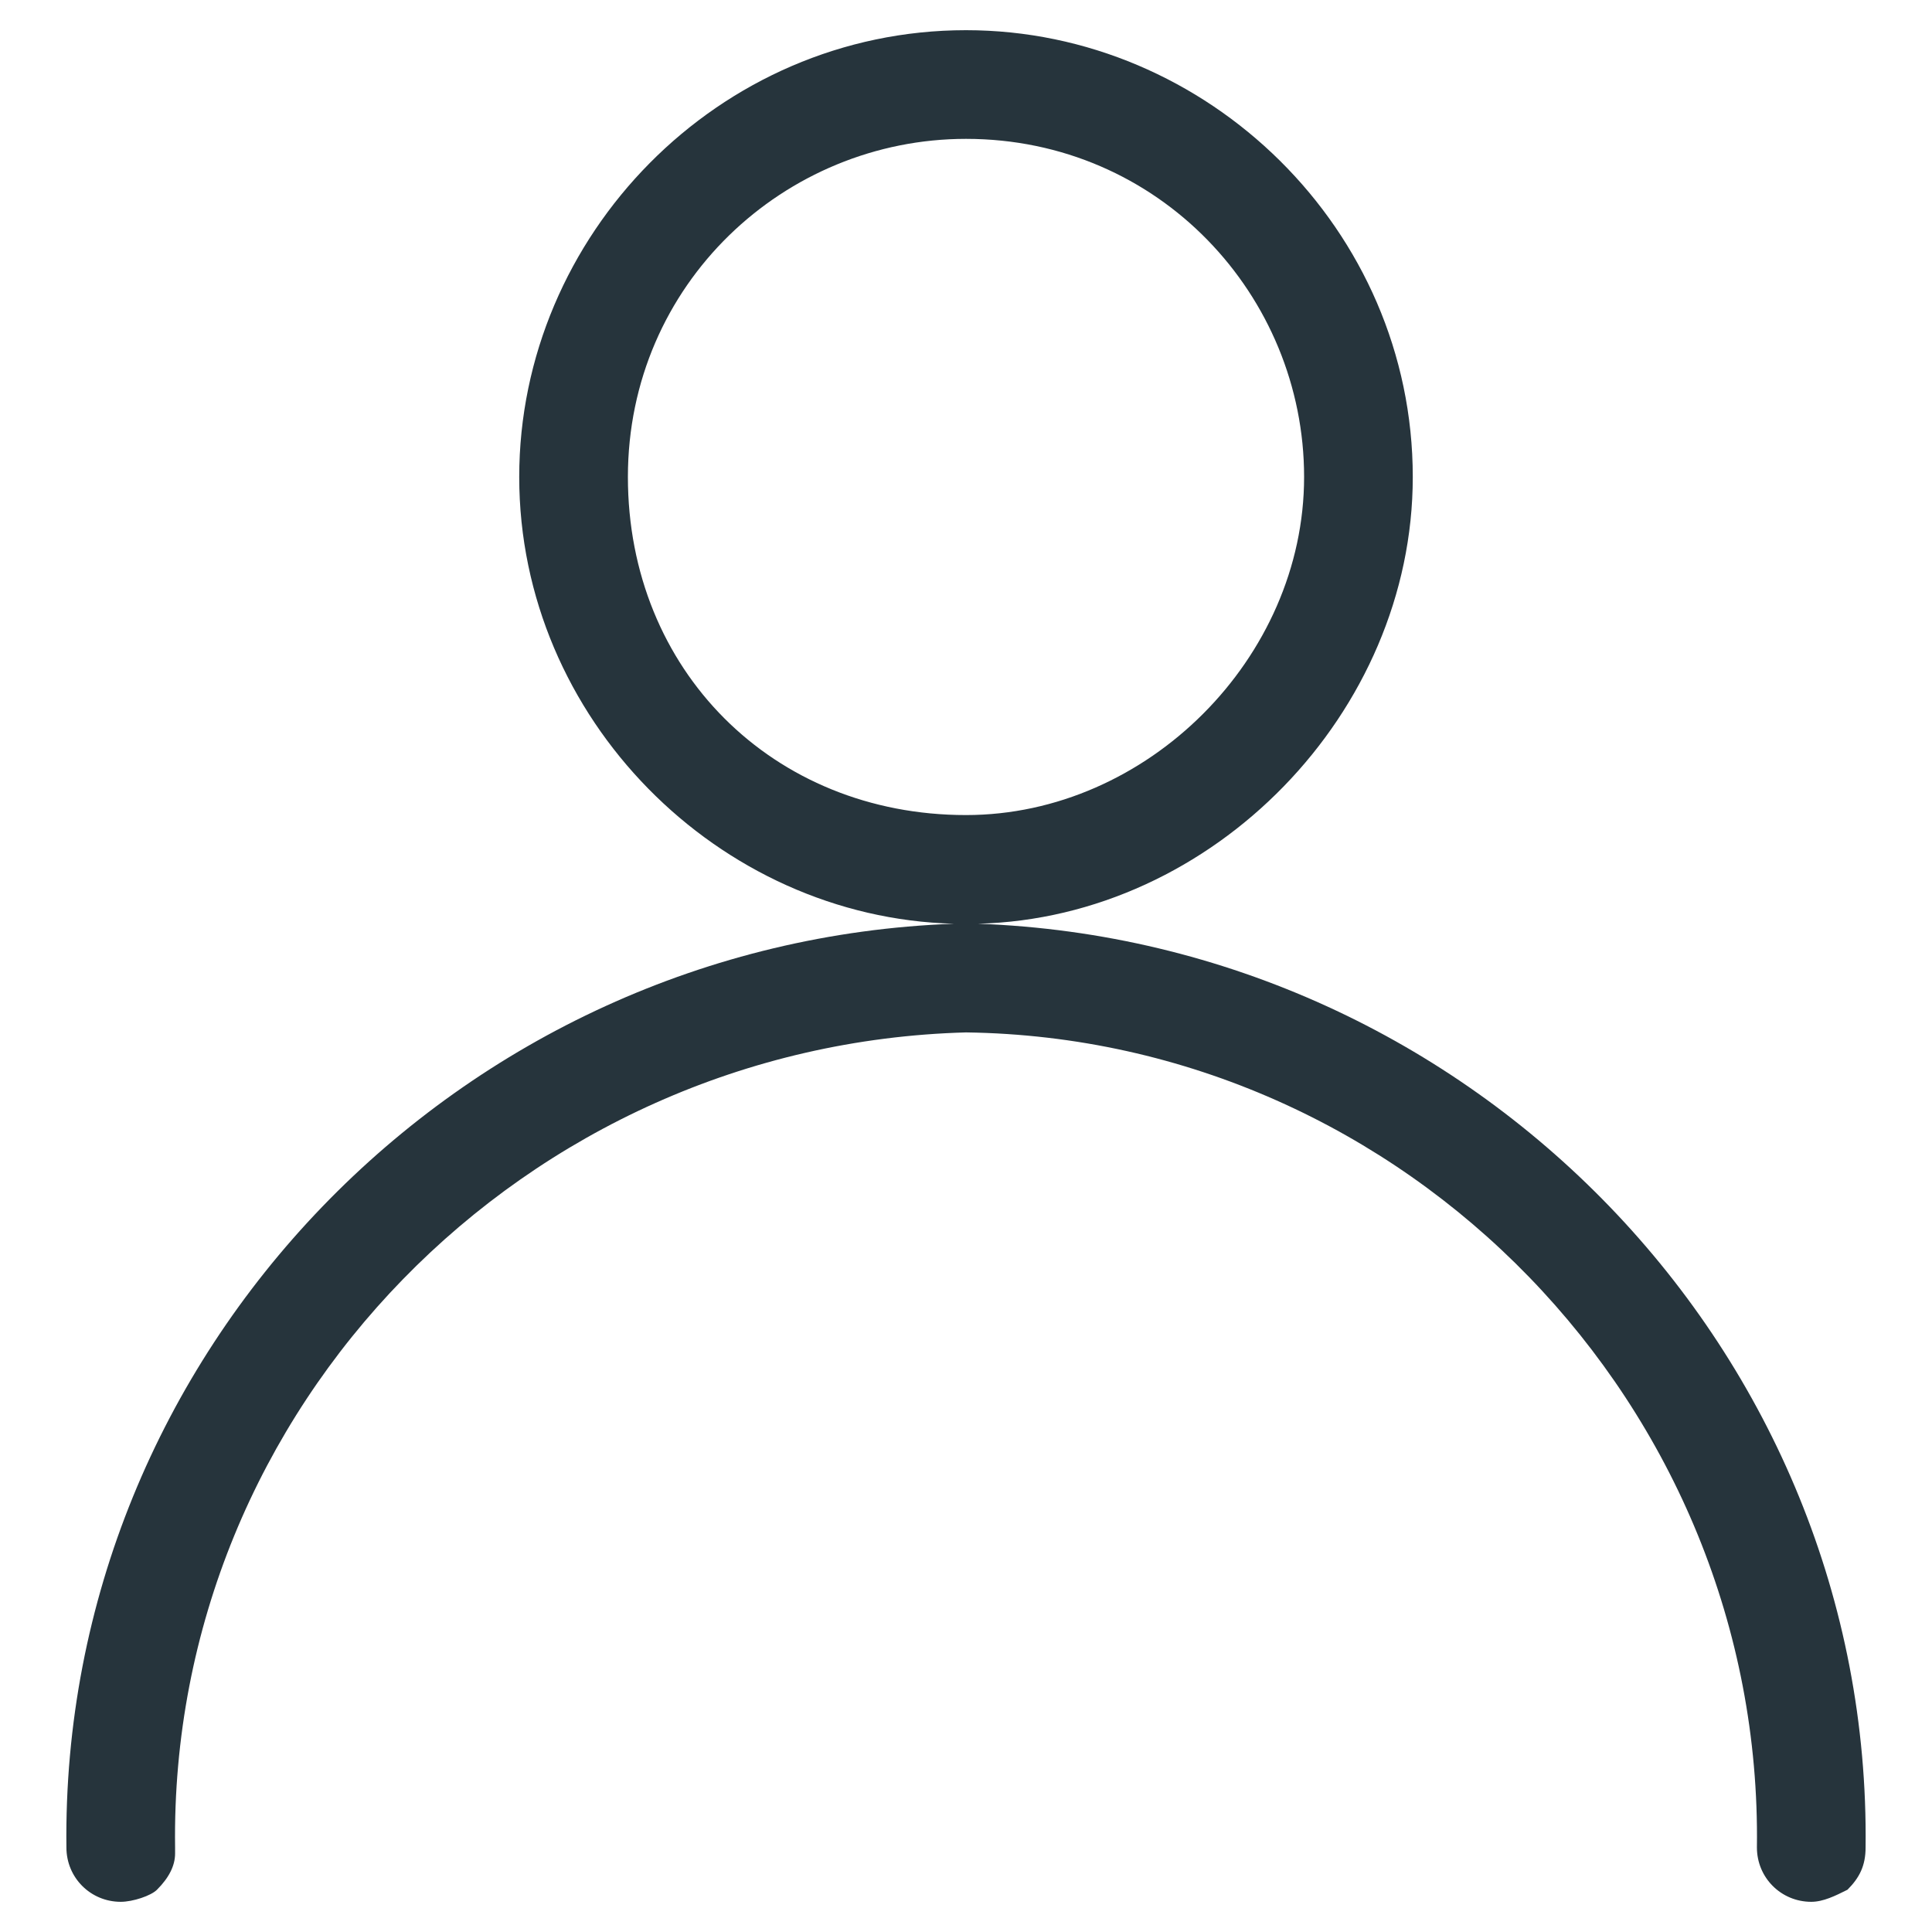
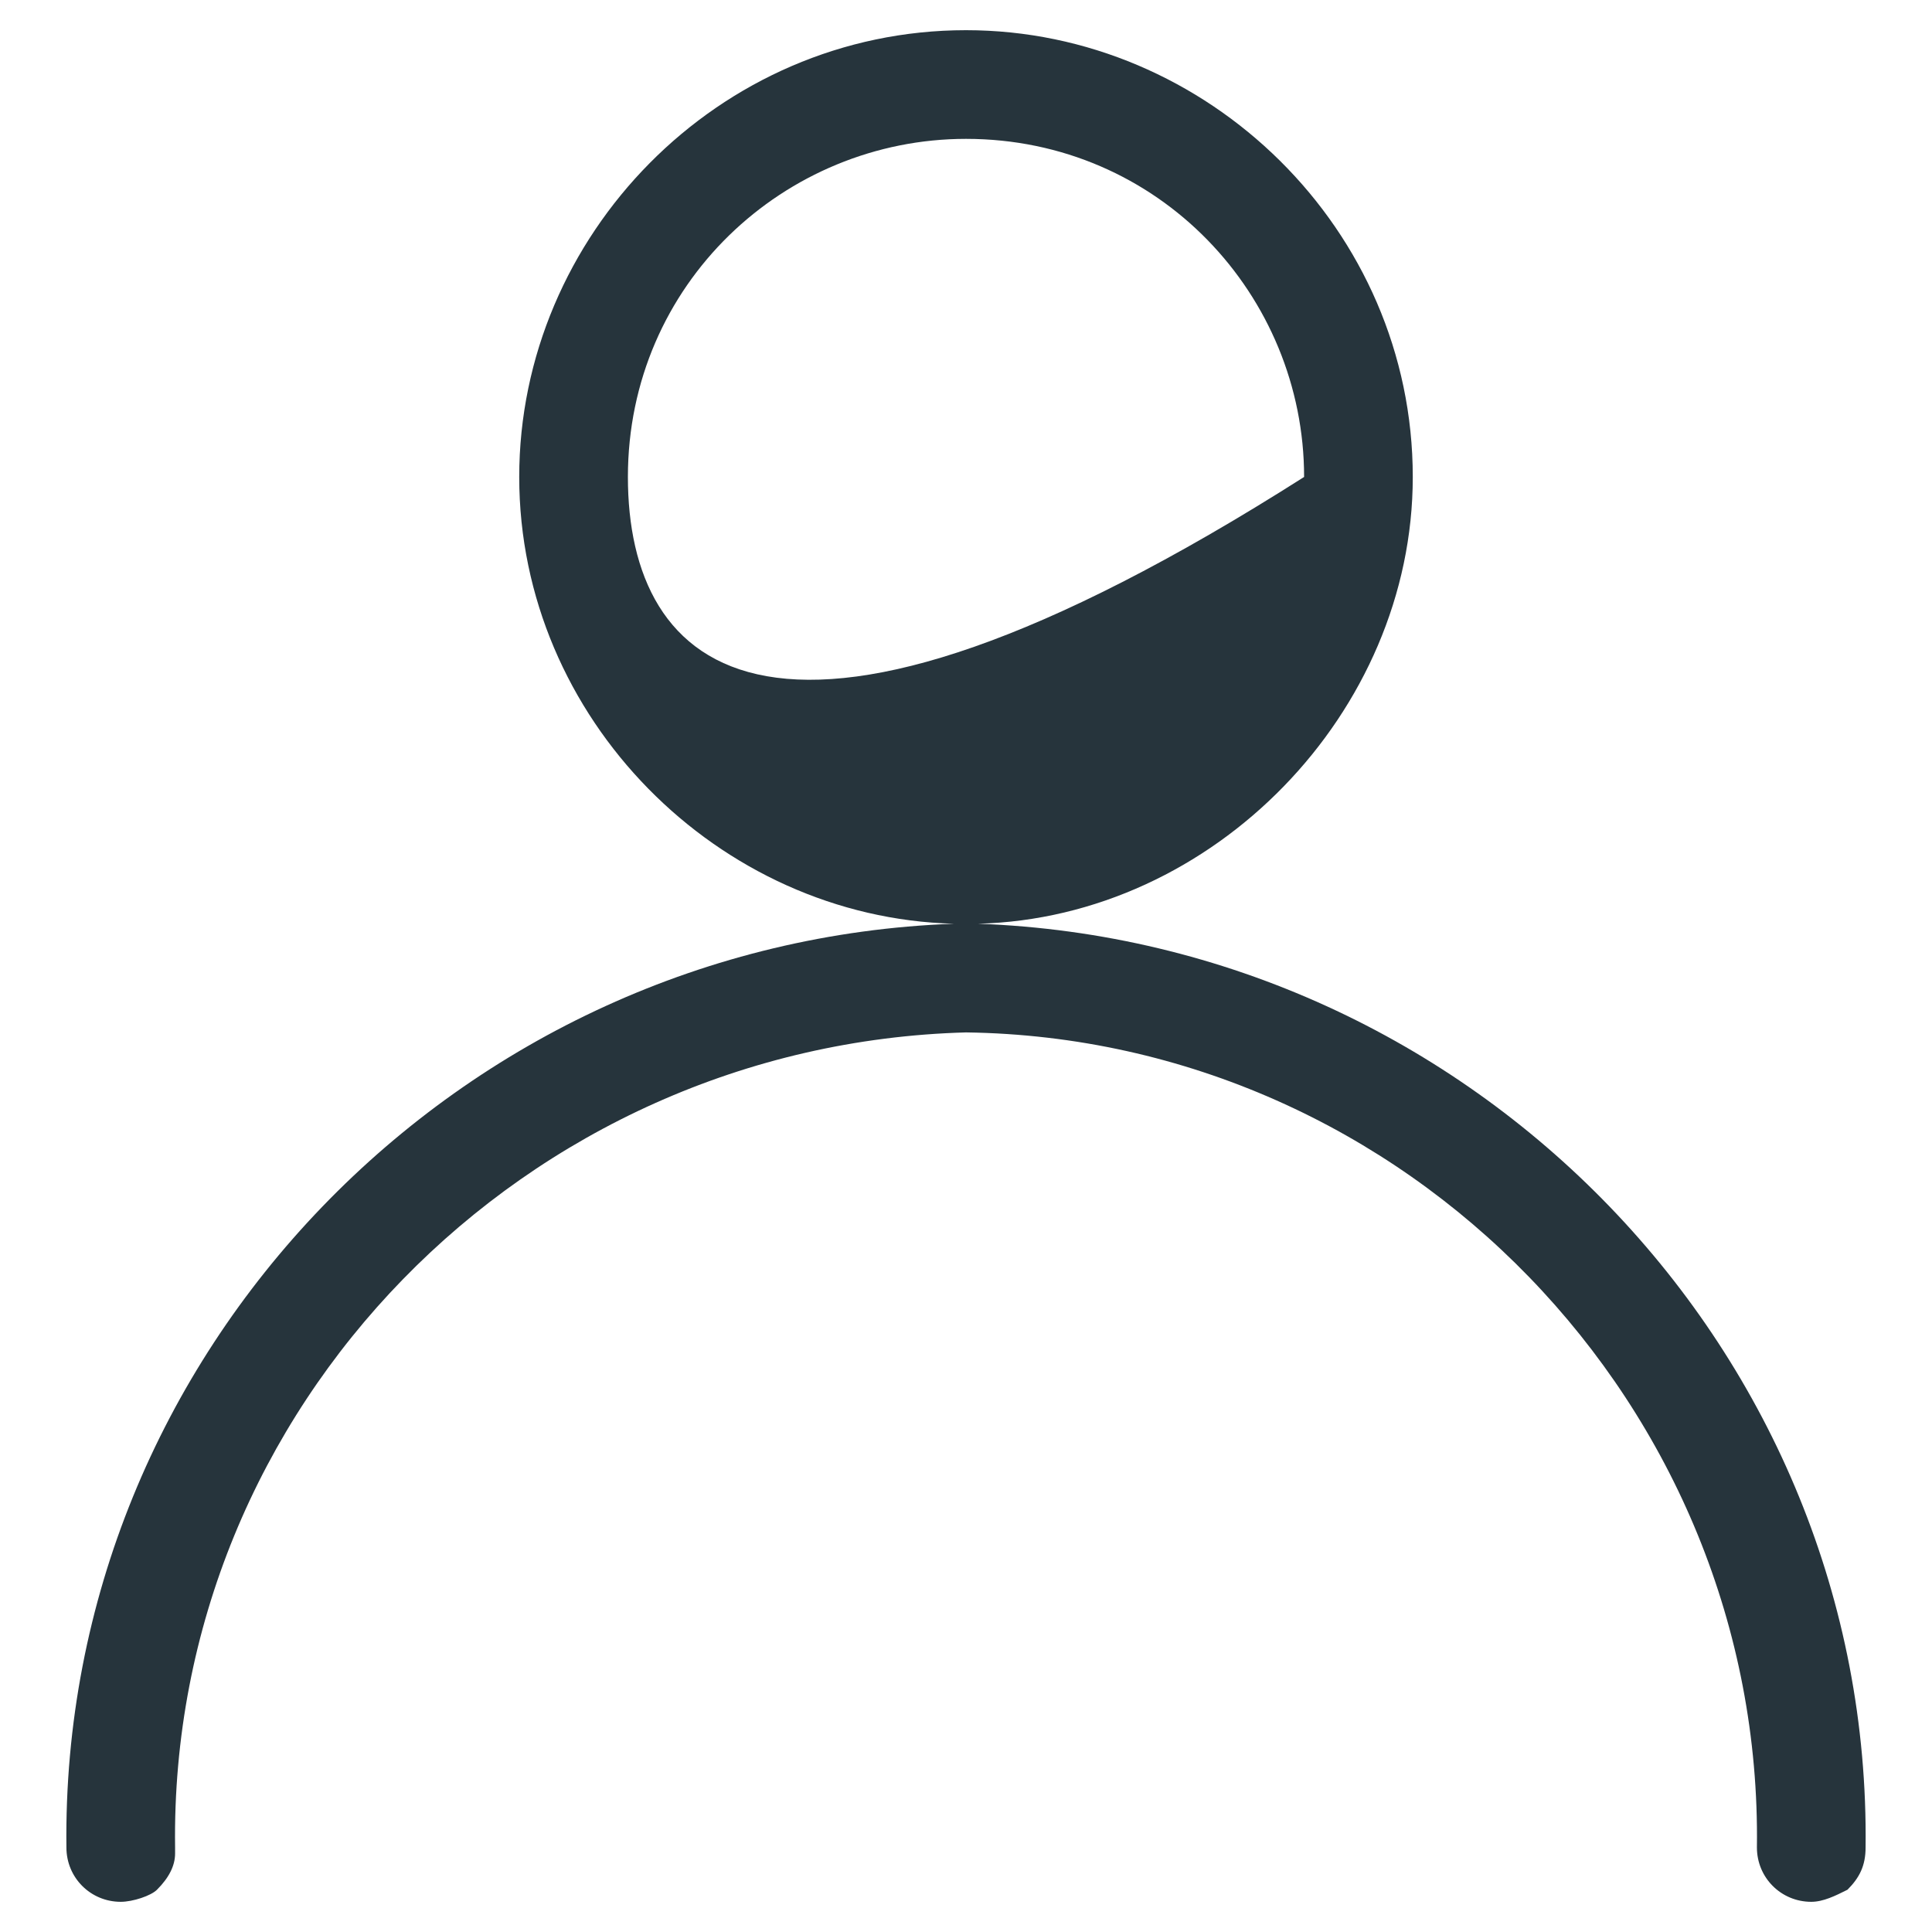
<svg xmlns="http://www.w3.org/2000/svg" version="1.1" id="user" x="0px" y="0px" viewBox="0 0 32 32" style="enable-background:new 0 0 32 32;" xml:space="preserve">
  <style type="text/css">
	.st0{fill:#26343C;}
</style>
-   <path class="st0" d="M16.2,15.3c3.9-0.1,7.2-3.5,7.2-7.4c0-4.1-3.4-7.4-7.4-7.4l0,0c-4.1,0-7.4,3.4-7.4,7.4s3.3,7.3,7.2,7.4  C7.6,15.6,1,22.4,1.1,30.6c0,0.5,0.4,0.9,0.9,0.9c0.2,0,0.5-0.1,0.6-0.2c0.2-0.2,0.3-0.4,0.3-0.6v-0.1C2.8,23.3,8.7,17.3,16,17.1  c7.3,0.1,13.2,6.2,13.1,13.5c0,0.5,0.4,0.9,0.9,0.9l0,0c0.2,0,0.4-0.1,0.6-0.2c0.2-0.2,0.3-0.4,0.3-0.7C31,22.4,24.4,15.6,16.2,15.3  z M10.4,7.9c0-3.2,2.6-5.6,5.6-5.6c3.2,0,5.6,2.6,5.6,5.6s-2.6,5.6-5.6,5.6C12.8,13.5,10.4,11.1,10.4,7.9z" />
+   <path class="st0" d="M16.2,15.3c3.9-0.1,7.2-3.5,7.2-7.4c0-4.1-3.4-7.4-7.4-7.4l0,0c-4.1,0-7.4,3.4-7.4,7.4s3.3,7.3,7.2,7.4  C7.6,15.6,1,22.4,1.1,30.6c0,0.5,0.4,0.9,0.9,0.9c0.2,0,0.5-0.1,0.6-0.2c0.2-0.2,0.3-0.4,0.3-0.6v-0.1C2.8,23.3,8.7,17.3,16,17.1  c7.3,0.1,13.2,6.2,13.1,13.5c0,0.5,0.4,0.9,0.9,0.9l0,0c0.2,0,0.4-0.1,0.6-0.2c0.2-0.2,0.3-0.4,0.3-0.7C31,22.4,24.4,15.6,16.2,15.3  z M10.4,7.9c0-3.2,2.6-5.6,5.6-5.6c3.2,0,5.6,2.6,5.6,5.6C12.8,13.5,10.4,11.1,10.4,7.9z" />
</svg>